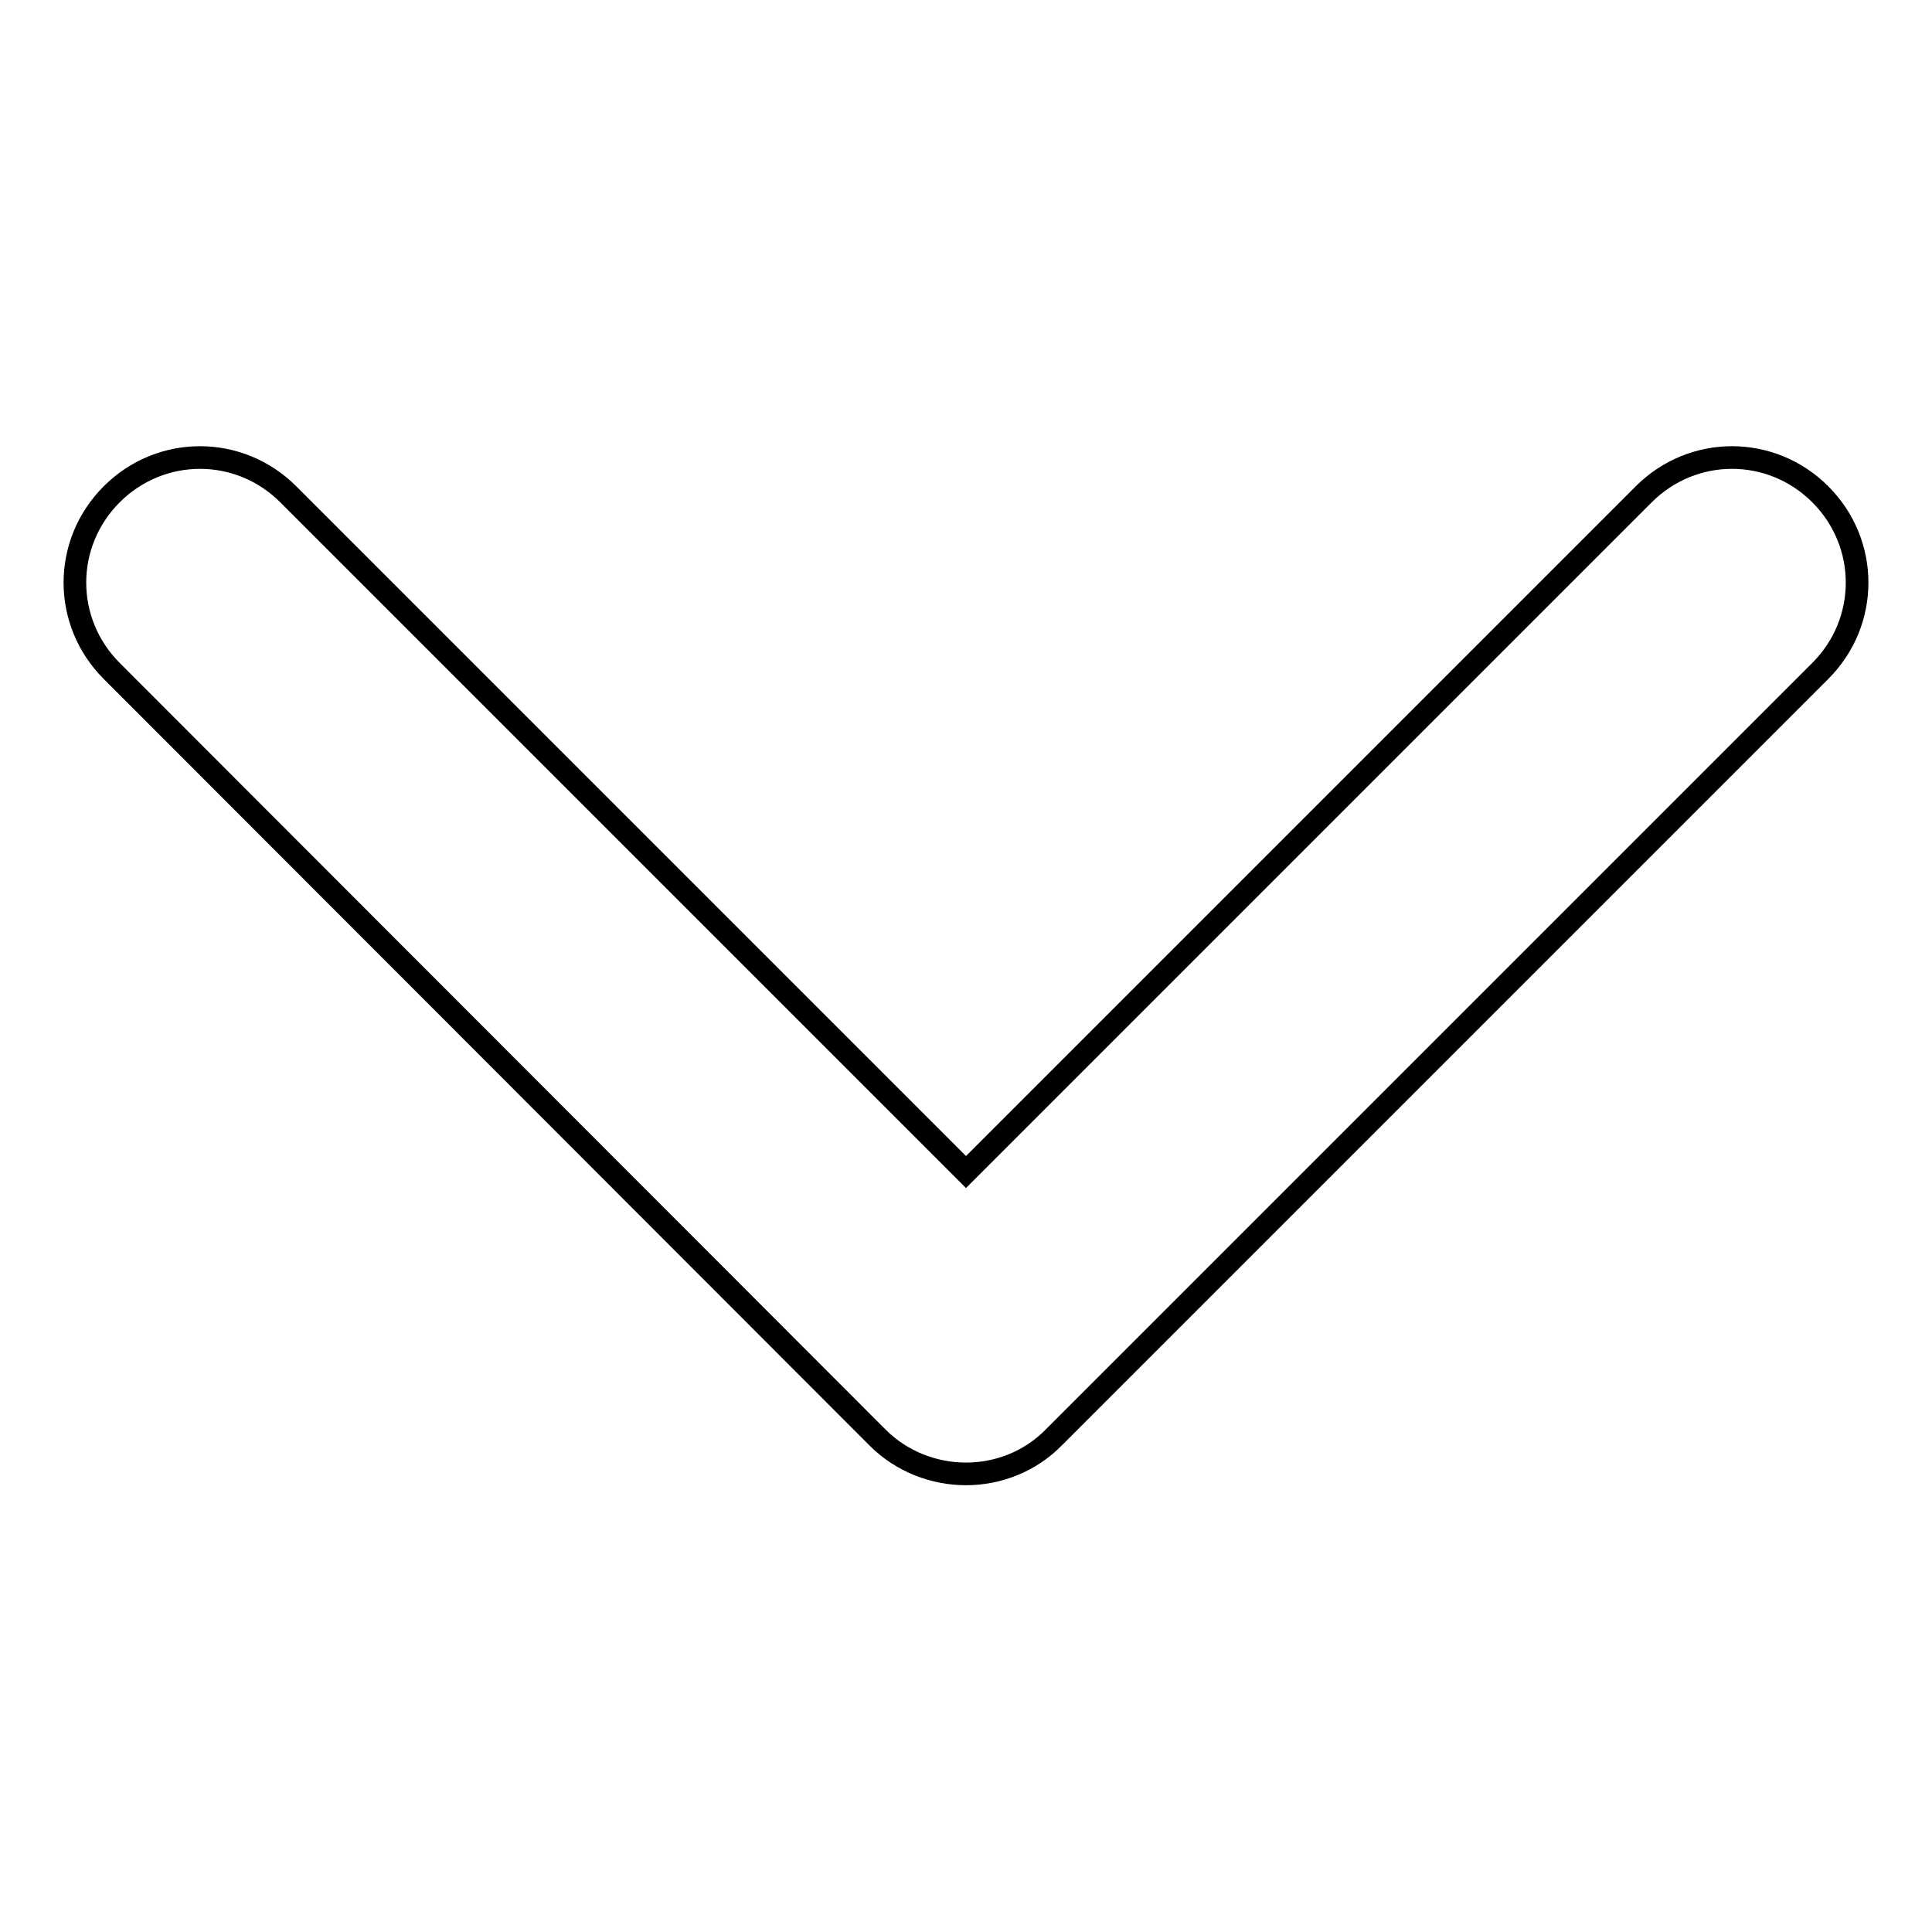
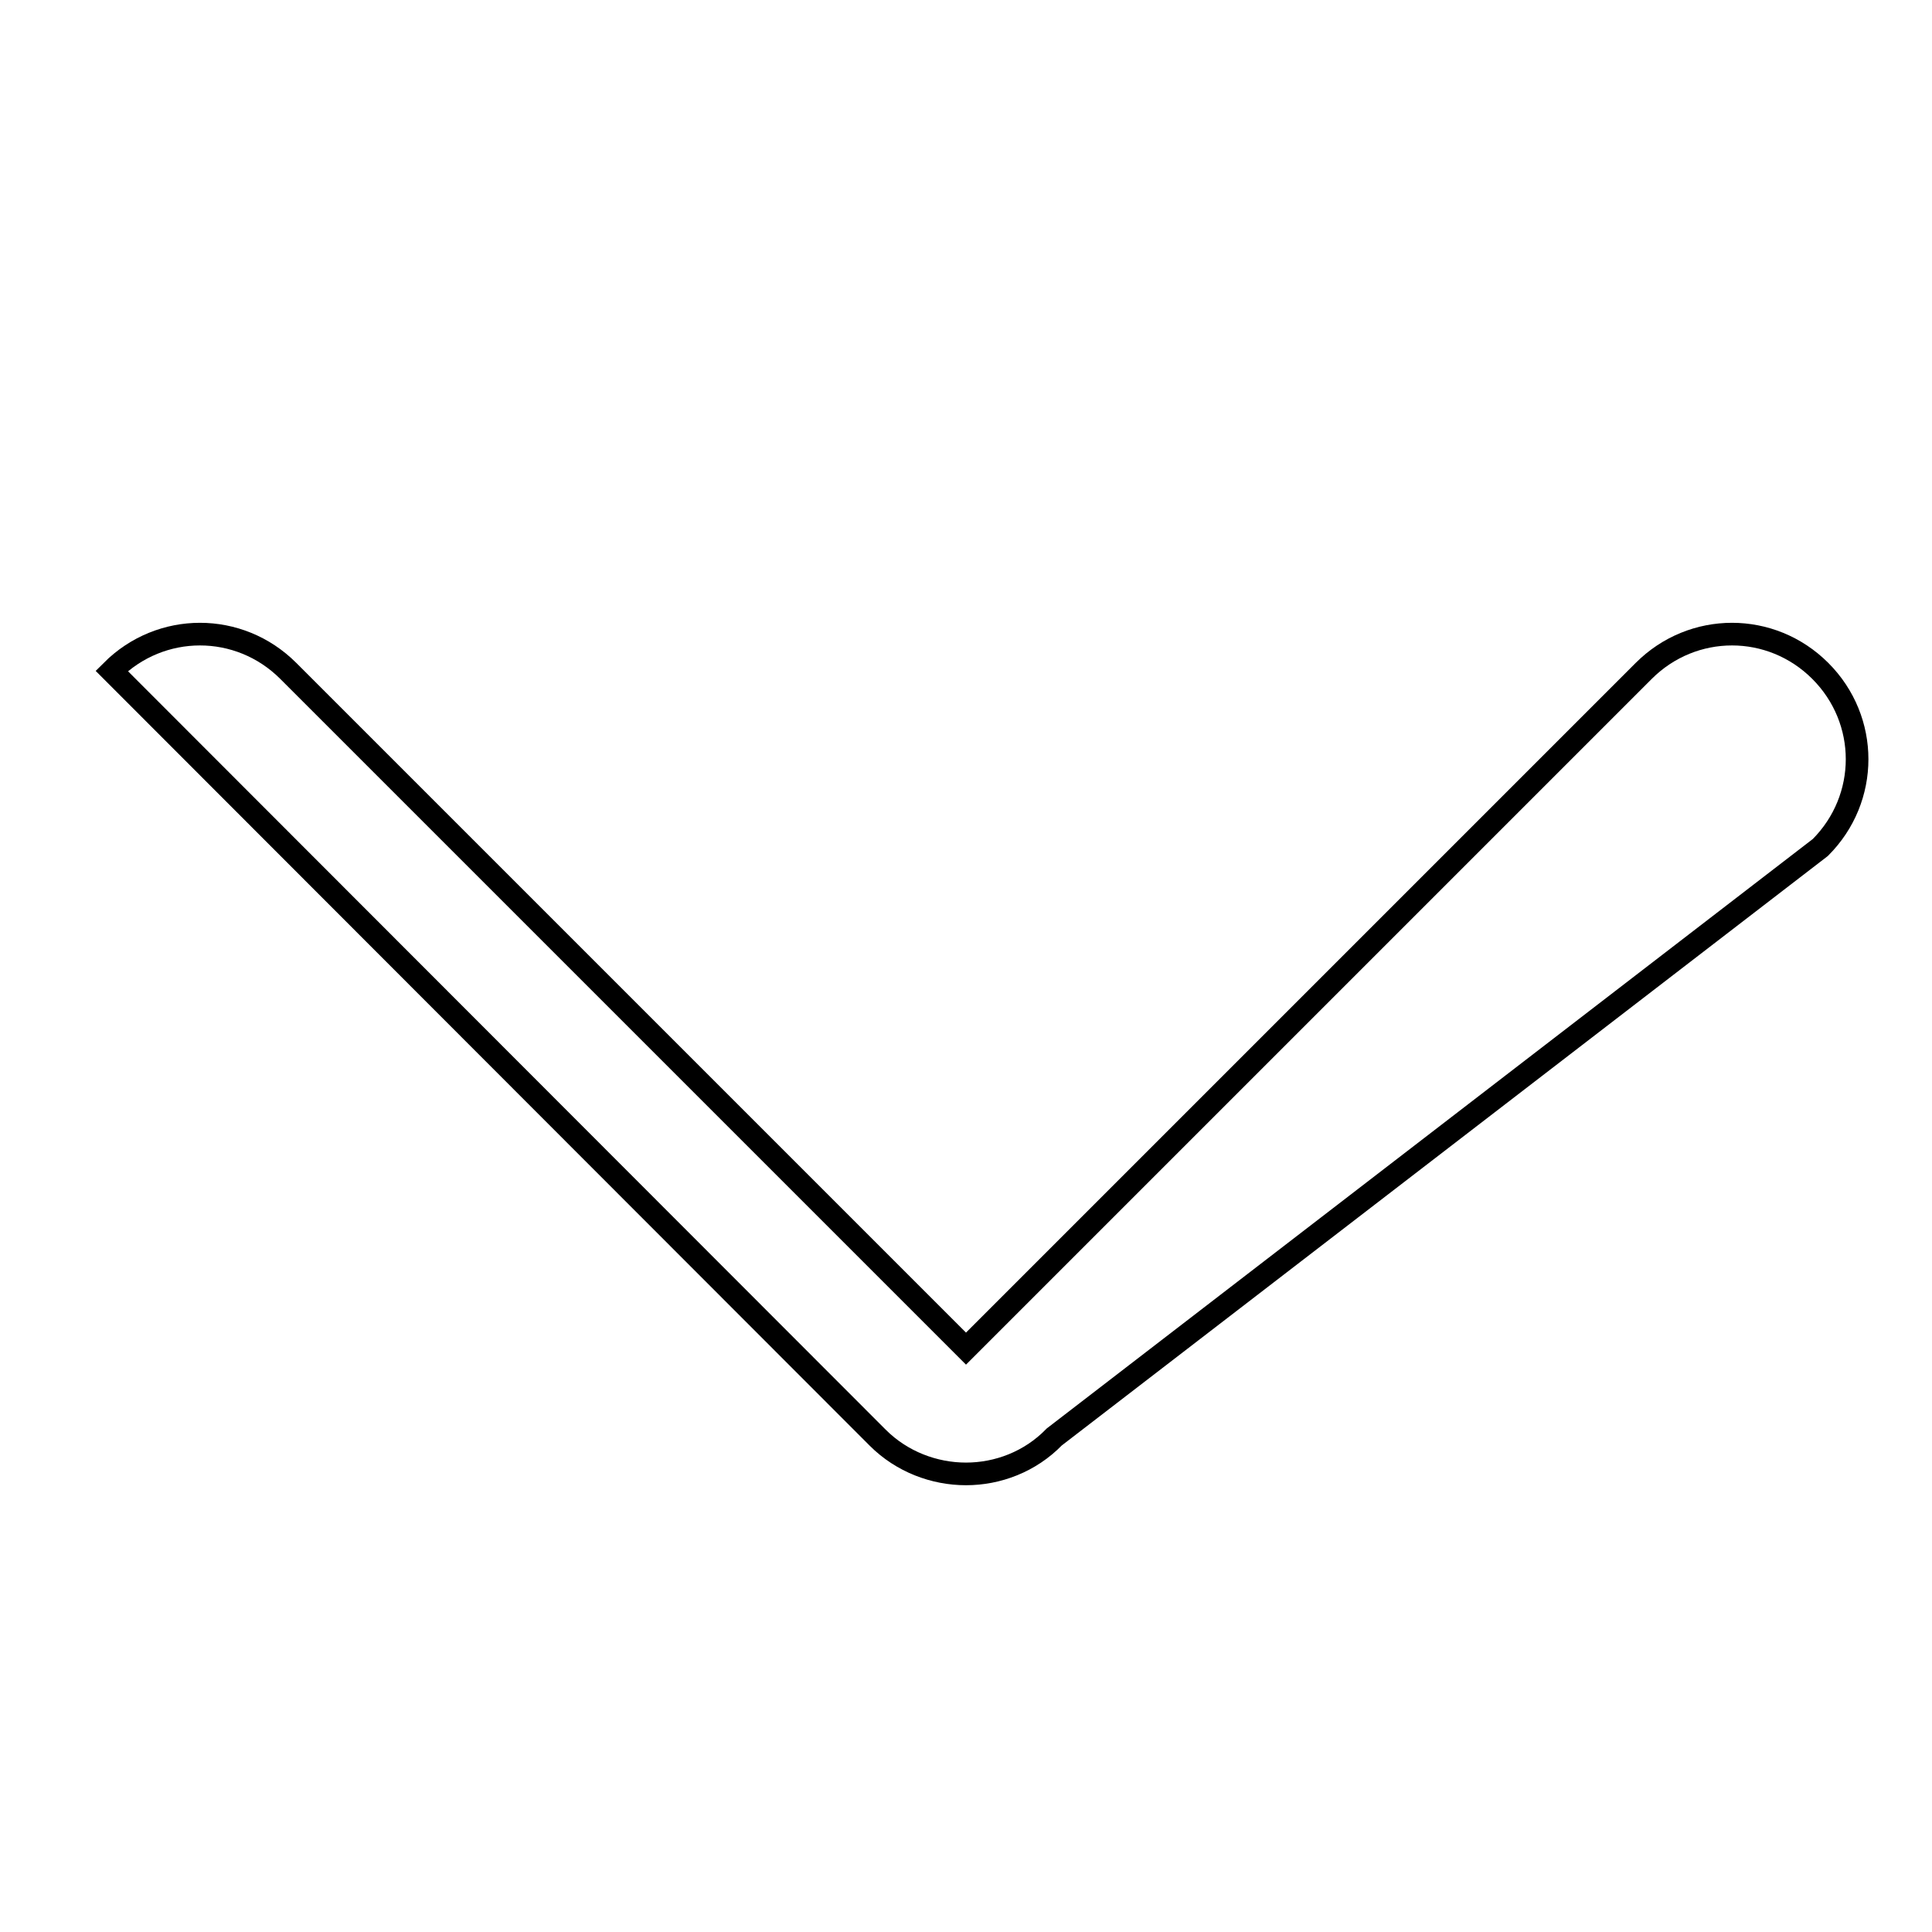
<svg xmlns="http://www.w3.org/2000/svg" version="1.1" x="0px" y="0px" viewBox="0 0 256 256" enable-background="new 0 0 256 256" xml:space="preserve">
  <g>
-     <path stroke-width="3" fill-opacity="0" stroke="#000000" d="M128,195.3c-4.2,0-8.5-1.6-11.7-4.8L14.8,88.9c-6.5-6.5-6.5-16.9,0-23.4c6.5-6.5,16.9-6.5,23.4,0l89.8,89.8 l89.8-89.8c6.5-6.5,16.9-6.5,23.4,0c6.5,6.5,6.5,16.9,0,23.4L139.7,190.4C136.5,193.7,132.2,195.3,128,195.3z" />
+     <path stroke-width="3" fill-opacity="0" stroke="#000000" d="M128,195.3c-4.2,0-8.5-1.6-11.7-4.8L14.8,88.9c6.5-6.5,16.9-6.5,23.4,0l89.8,89.8 l89.8-89.8c6.5-6.5,16.9-6.5,23.4,0c6.5,6.5,6.5,16.9,0,23.4L139.7,190.4C136.5,193.7,132.2,195.3,128,195.3z" />
  </g>
</svg>